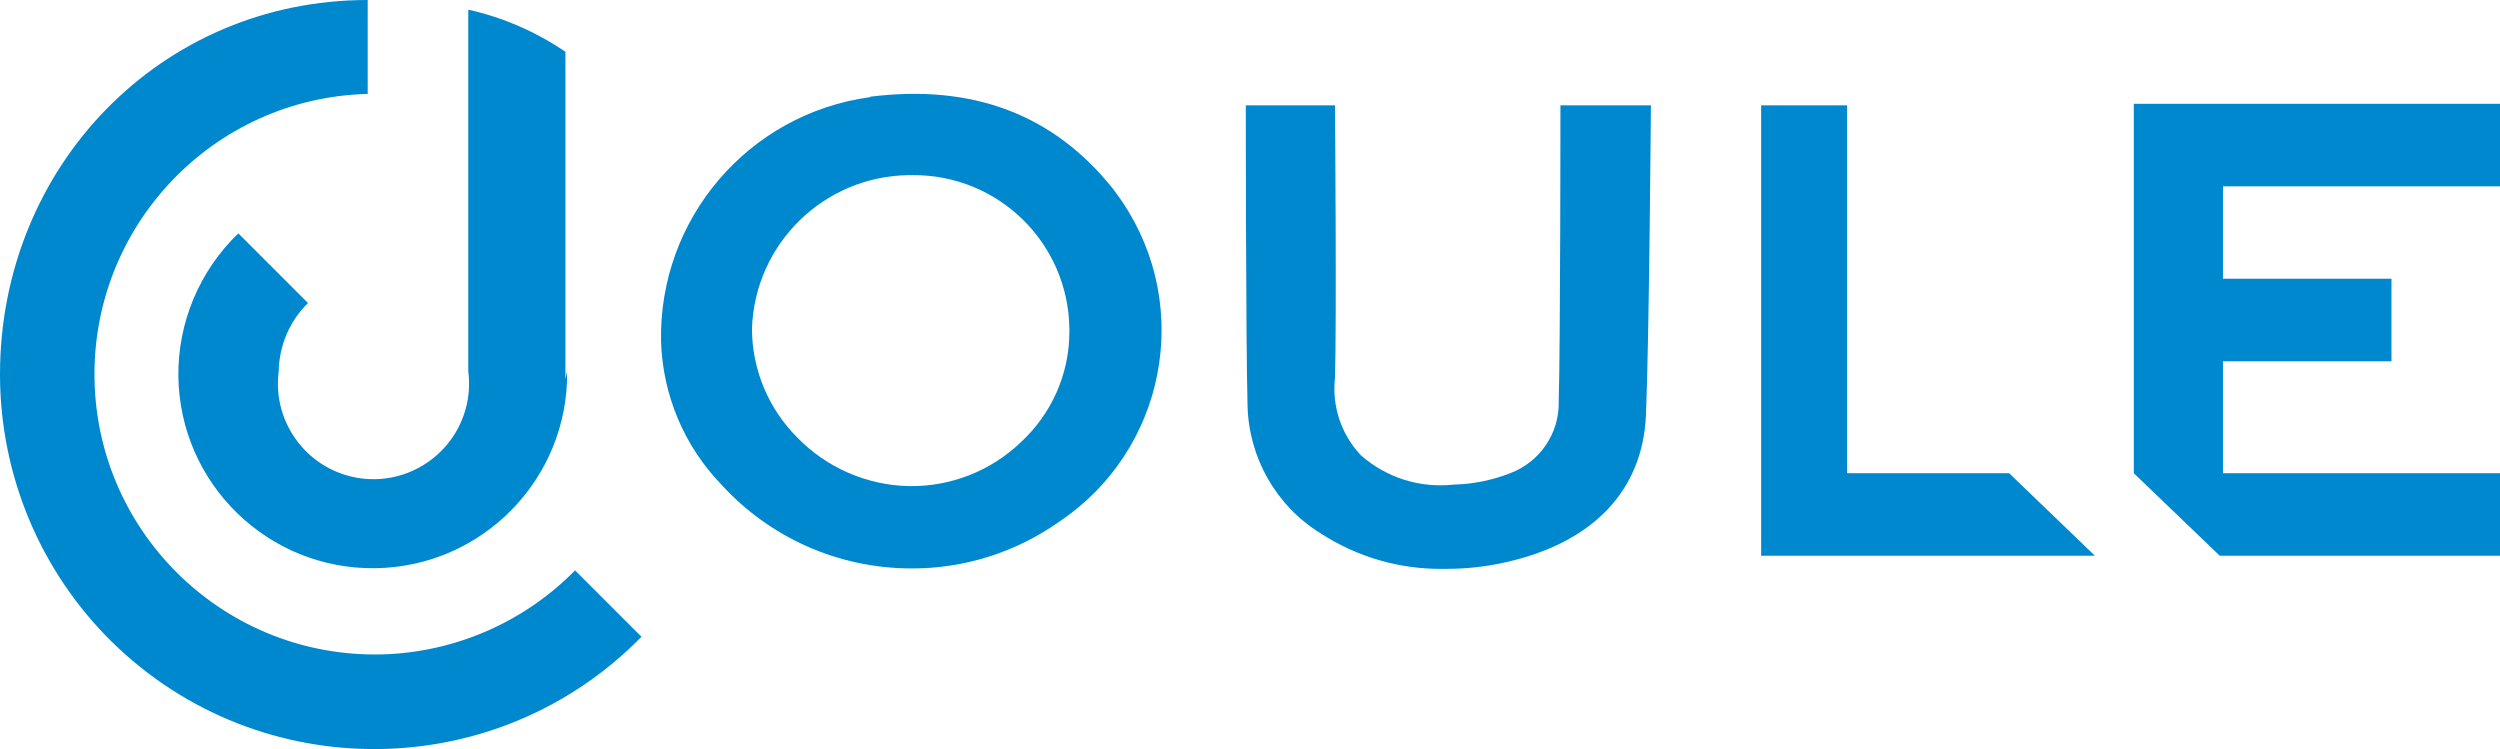
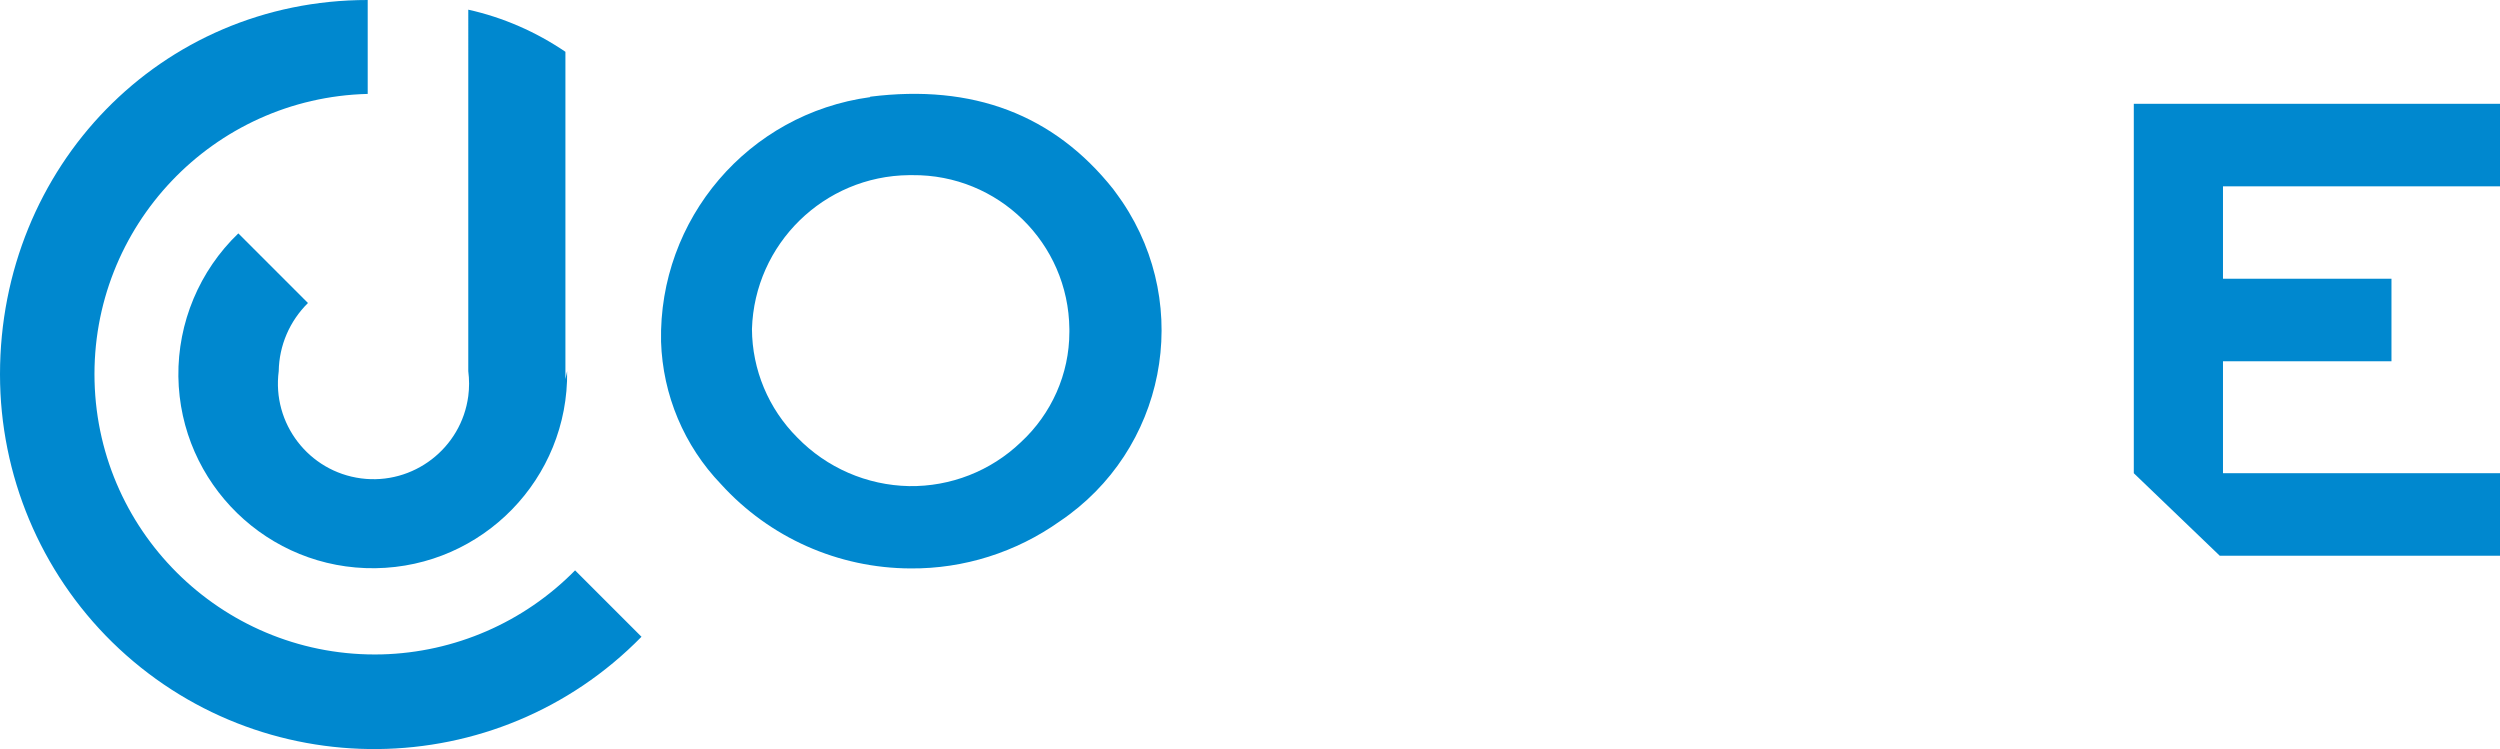
<svg xmlns="http://www.w3.org/2000/svg" id="Layer_2" data-name="Layer 2" viewBox="0 0 116.33 34.86">
  <defs>
    <style>
      .cls-1 {
        fill: #0088cf;
        stroke-width: 0px;
      }
    </style>
  </defs>
  <g id="Layer_1-2" data-name="Layer 1">
    <g id="f6f81c9b-4f8c-4acd-801c-c390d66bd4c9">
      <g id="ffcd5233-1eb6-4632-a0a6-f624a00fa96e">
        <g>
          <g>
            <path class="cls-1" d="m26.39,17.27c.07,5-3.93,9.1-8.92,9.17-5,.07-9.1-3.93-9.17-8.92-.03-2.51.98-4.92,2.79-6.66l3.24,3.24c-.85.84-1.34,1.97-1.36,3.17-.32,2.44,1.4,4.67,3.83,4.99s4.67-1.4,4.99-3.83c.05-.38.05-.77,0-1.16V.45c1.62.36,3.15,1.03,4.52,1.96v15.23" />
            <path class="cls-1" d="m40.49,4.52c-5.67.77-9.85,5.67-9.73,11.38.08,2.48,1.07,4.84,2.79,6.63,2.26,2.49,5.46,3.91,8.82,3.92,2.48.02,4.91-.75,6.94-2.19,4.91-3.3,6.22-9.95,2.92-14.86-.14-.2-.28-.4-.43-.6-2.76-3.47-6.53-4.9-11.31-4.3Zm9.27,10.93c0,1.95-.83,3.81-2.26,5.13-1.4,1.34-3.27,2.07-5.2,2.04-1.96-.04-3.83-.85-5.2-2.26-1.34-1.34-2.1-3.15-2.11-5.05.12-3.96,3.35-7.12,7.31-7.16h.15c4-.04,7.27,3.16,7.31,7.16,0,.05,0,.1,0,.15Z" />
-             <path class="cls-1" d="m76.83,4.9h-4.22s0,11.01-.08,13.8c.03,1.47-.88,2.8-2.26,3.32-.84.33-1.74.51-2.64.53-1.56.17-3.12-.32-4.3-1.36-.92-.97-1.36-2.29-1.21-3.62.08-2.56,0-12.67,0-12.67h-4.15s0,10.86.08,13.95c.05,2.43,1.32,4.68,3.39,5.96,1.7,1.11,3.7,1.69,5.73,1.66.96.01,1.93-.09,2.86-.3,4.07-.9,6.41-3.32,6.56-6.86.15-3.54.23-14.4.23-14.4Z" />
            <polygon class="cls-1" points="103.44 22.02 103.44 16.81 111.28 16.81 111.28 12.97 103.44 12.97 103.44 8.67 116.33 8.67 116.33 4.83 99.29 4.83 99.29 22.02 103.29 25.86 116.33 25.86 116.33 22.02 103.44 22.02" />
-             <polygon class="cls-1" points="85.95 4.9 81.95 4.9 81.95 25.86 97.48 25.86 93.49 22.02 85.95 22.02 85.95 4.9" />
          </g>
          <path class="cls-1" d="m17.11,4.37c-7.2.18-12.89,6.17-12.71,13.37s6.17,12.89,13.37,12.71c3.39-.09,6.61-1.49,8.99-3.91l3.09,3.09c-6.73,6.87-17.76,6.98-24.63.25C1.88,26.6,0,22.11,0,17.42,0,7.77,7.46,0,17.11,0v4.37Z" />
        </g>
      </g>
    </g>
  </g>
</svg>